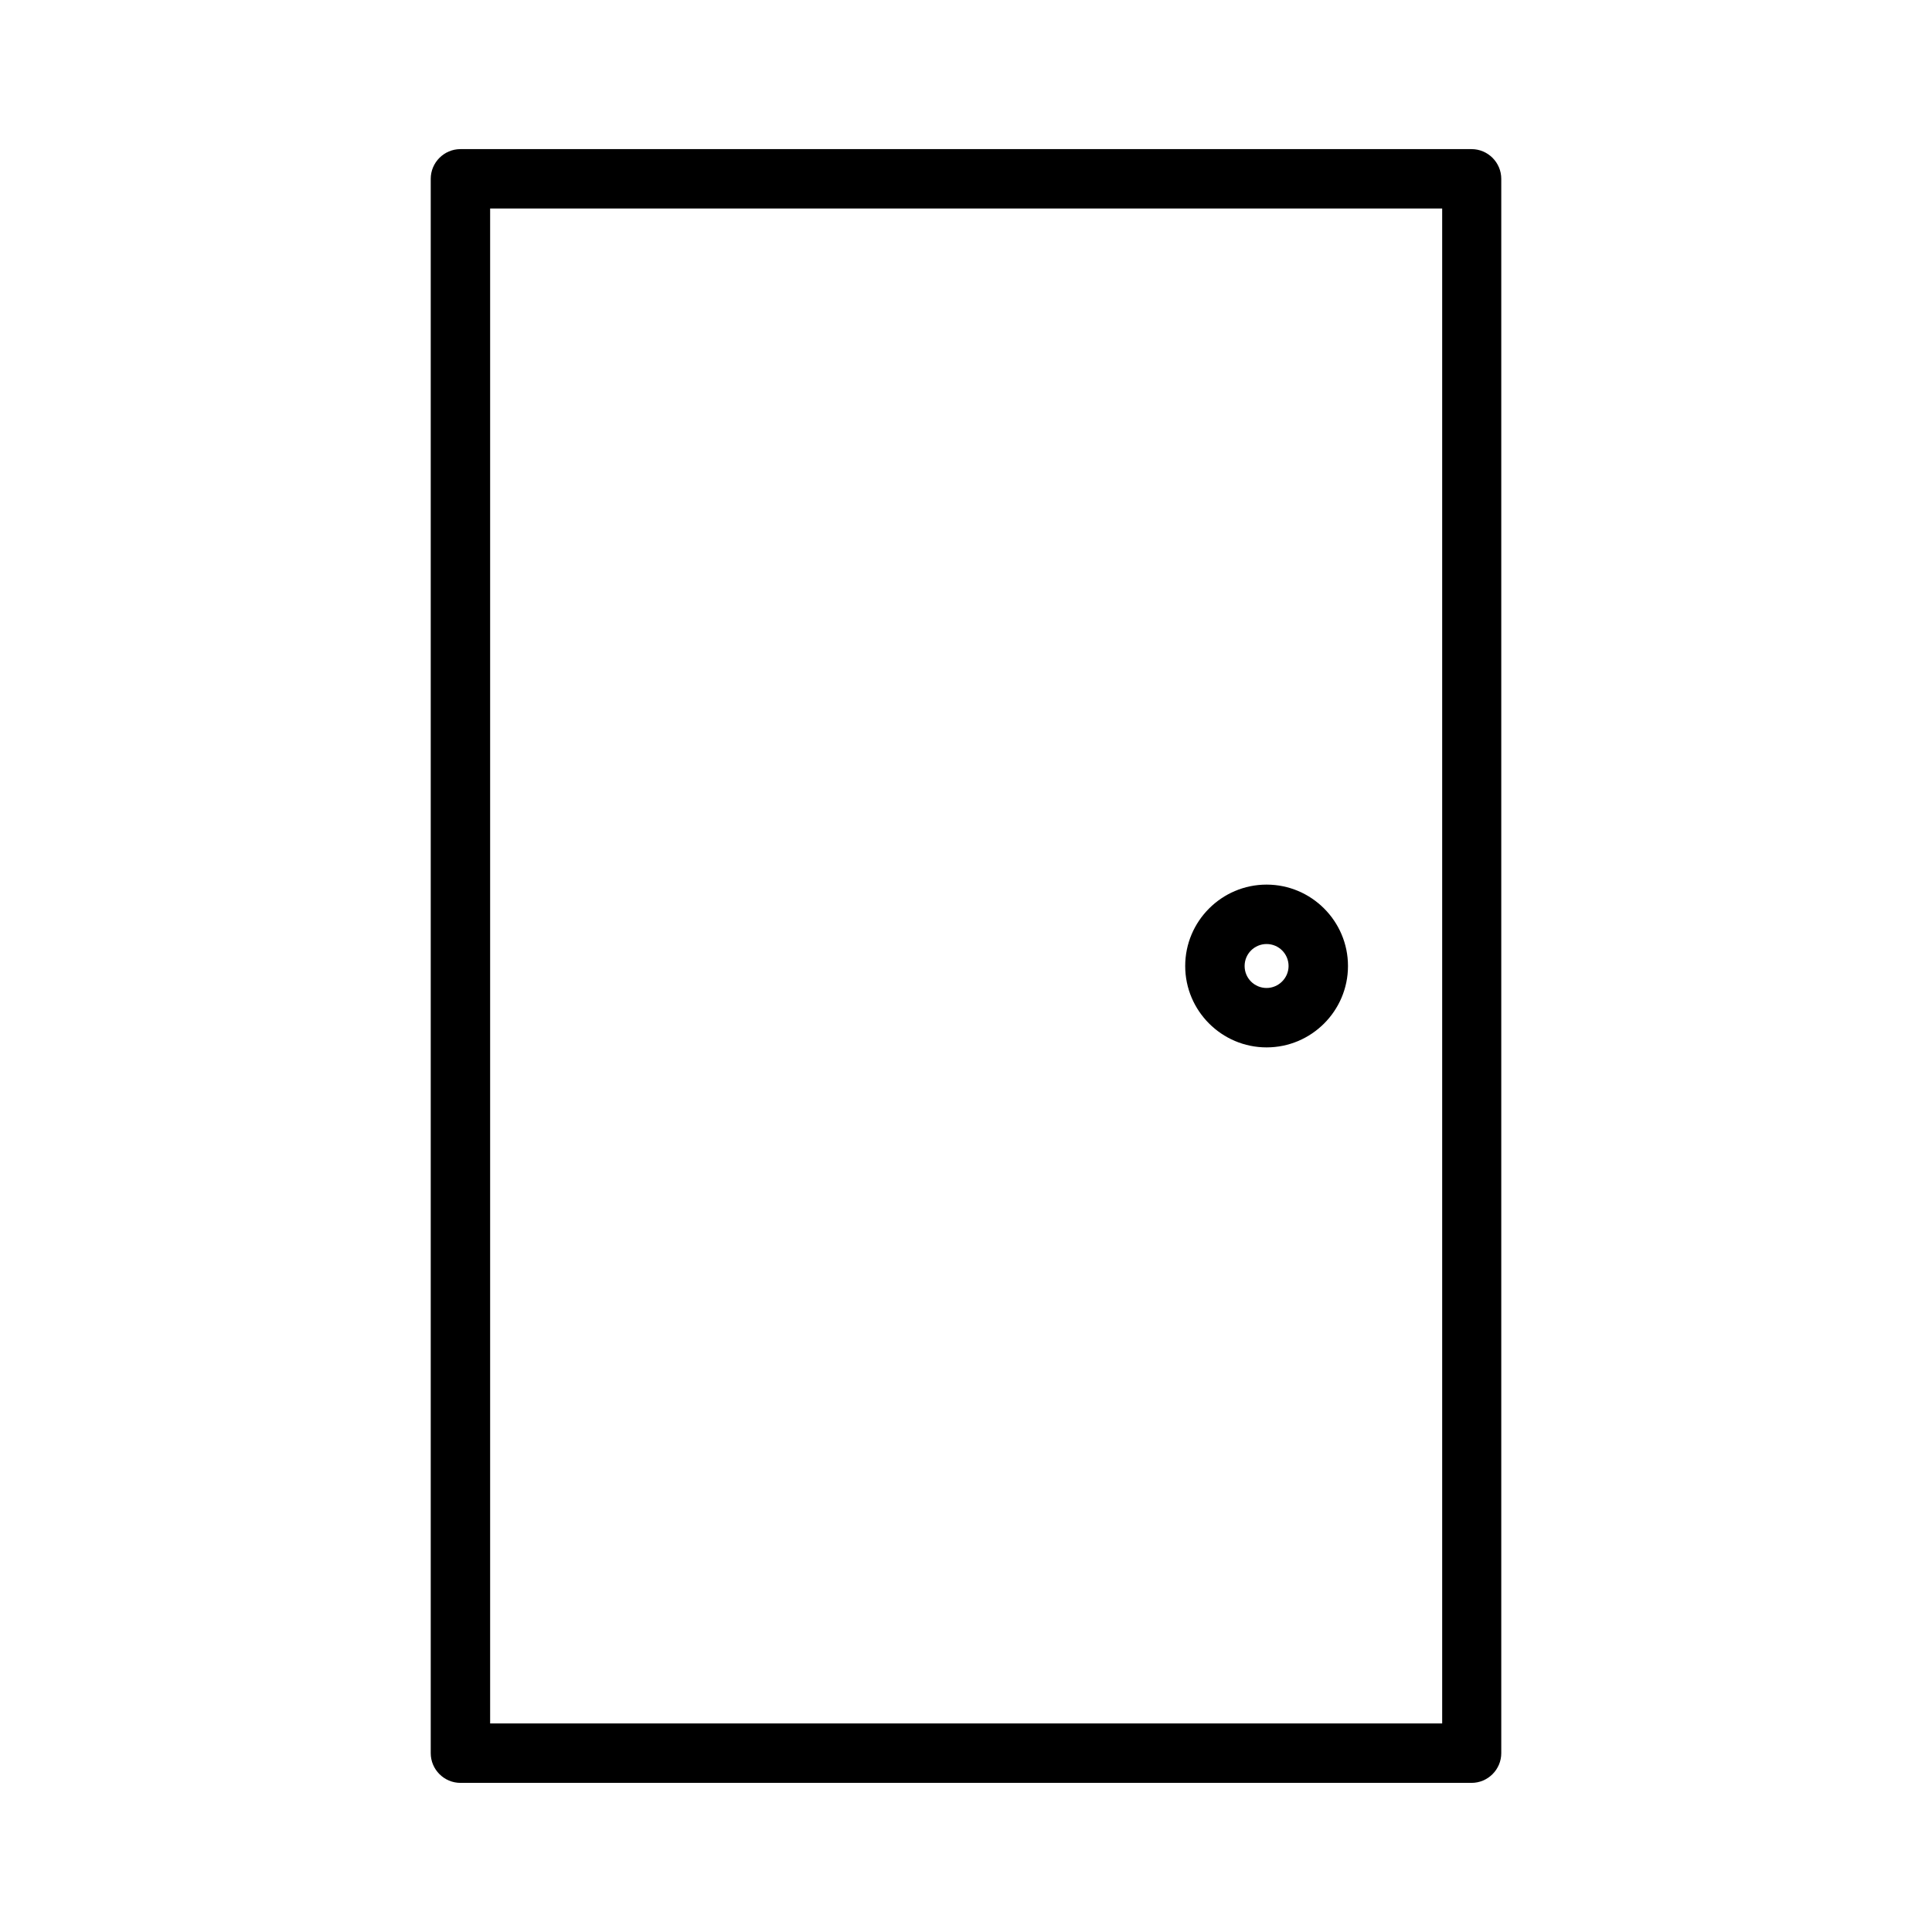
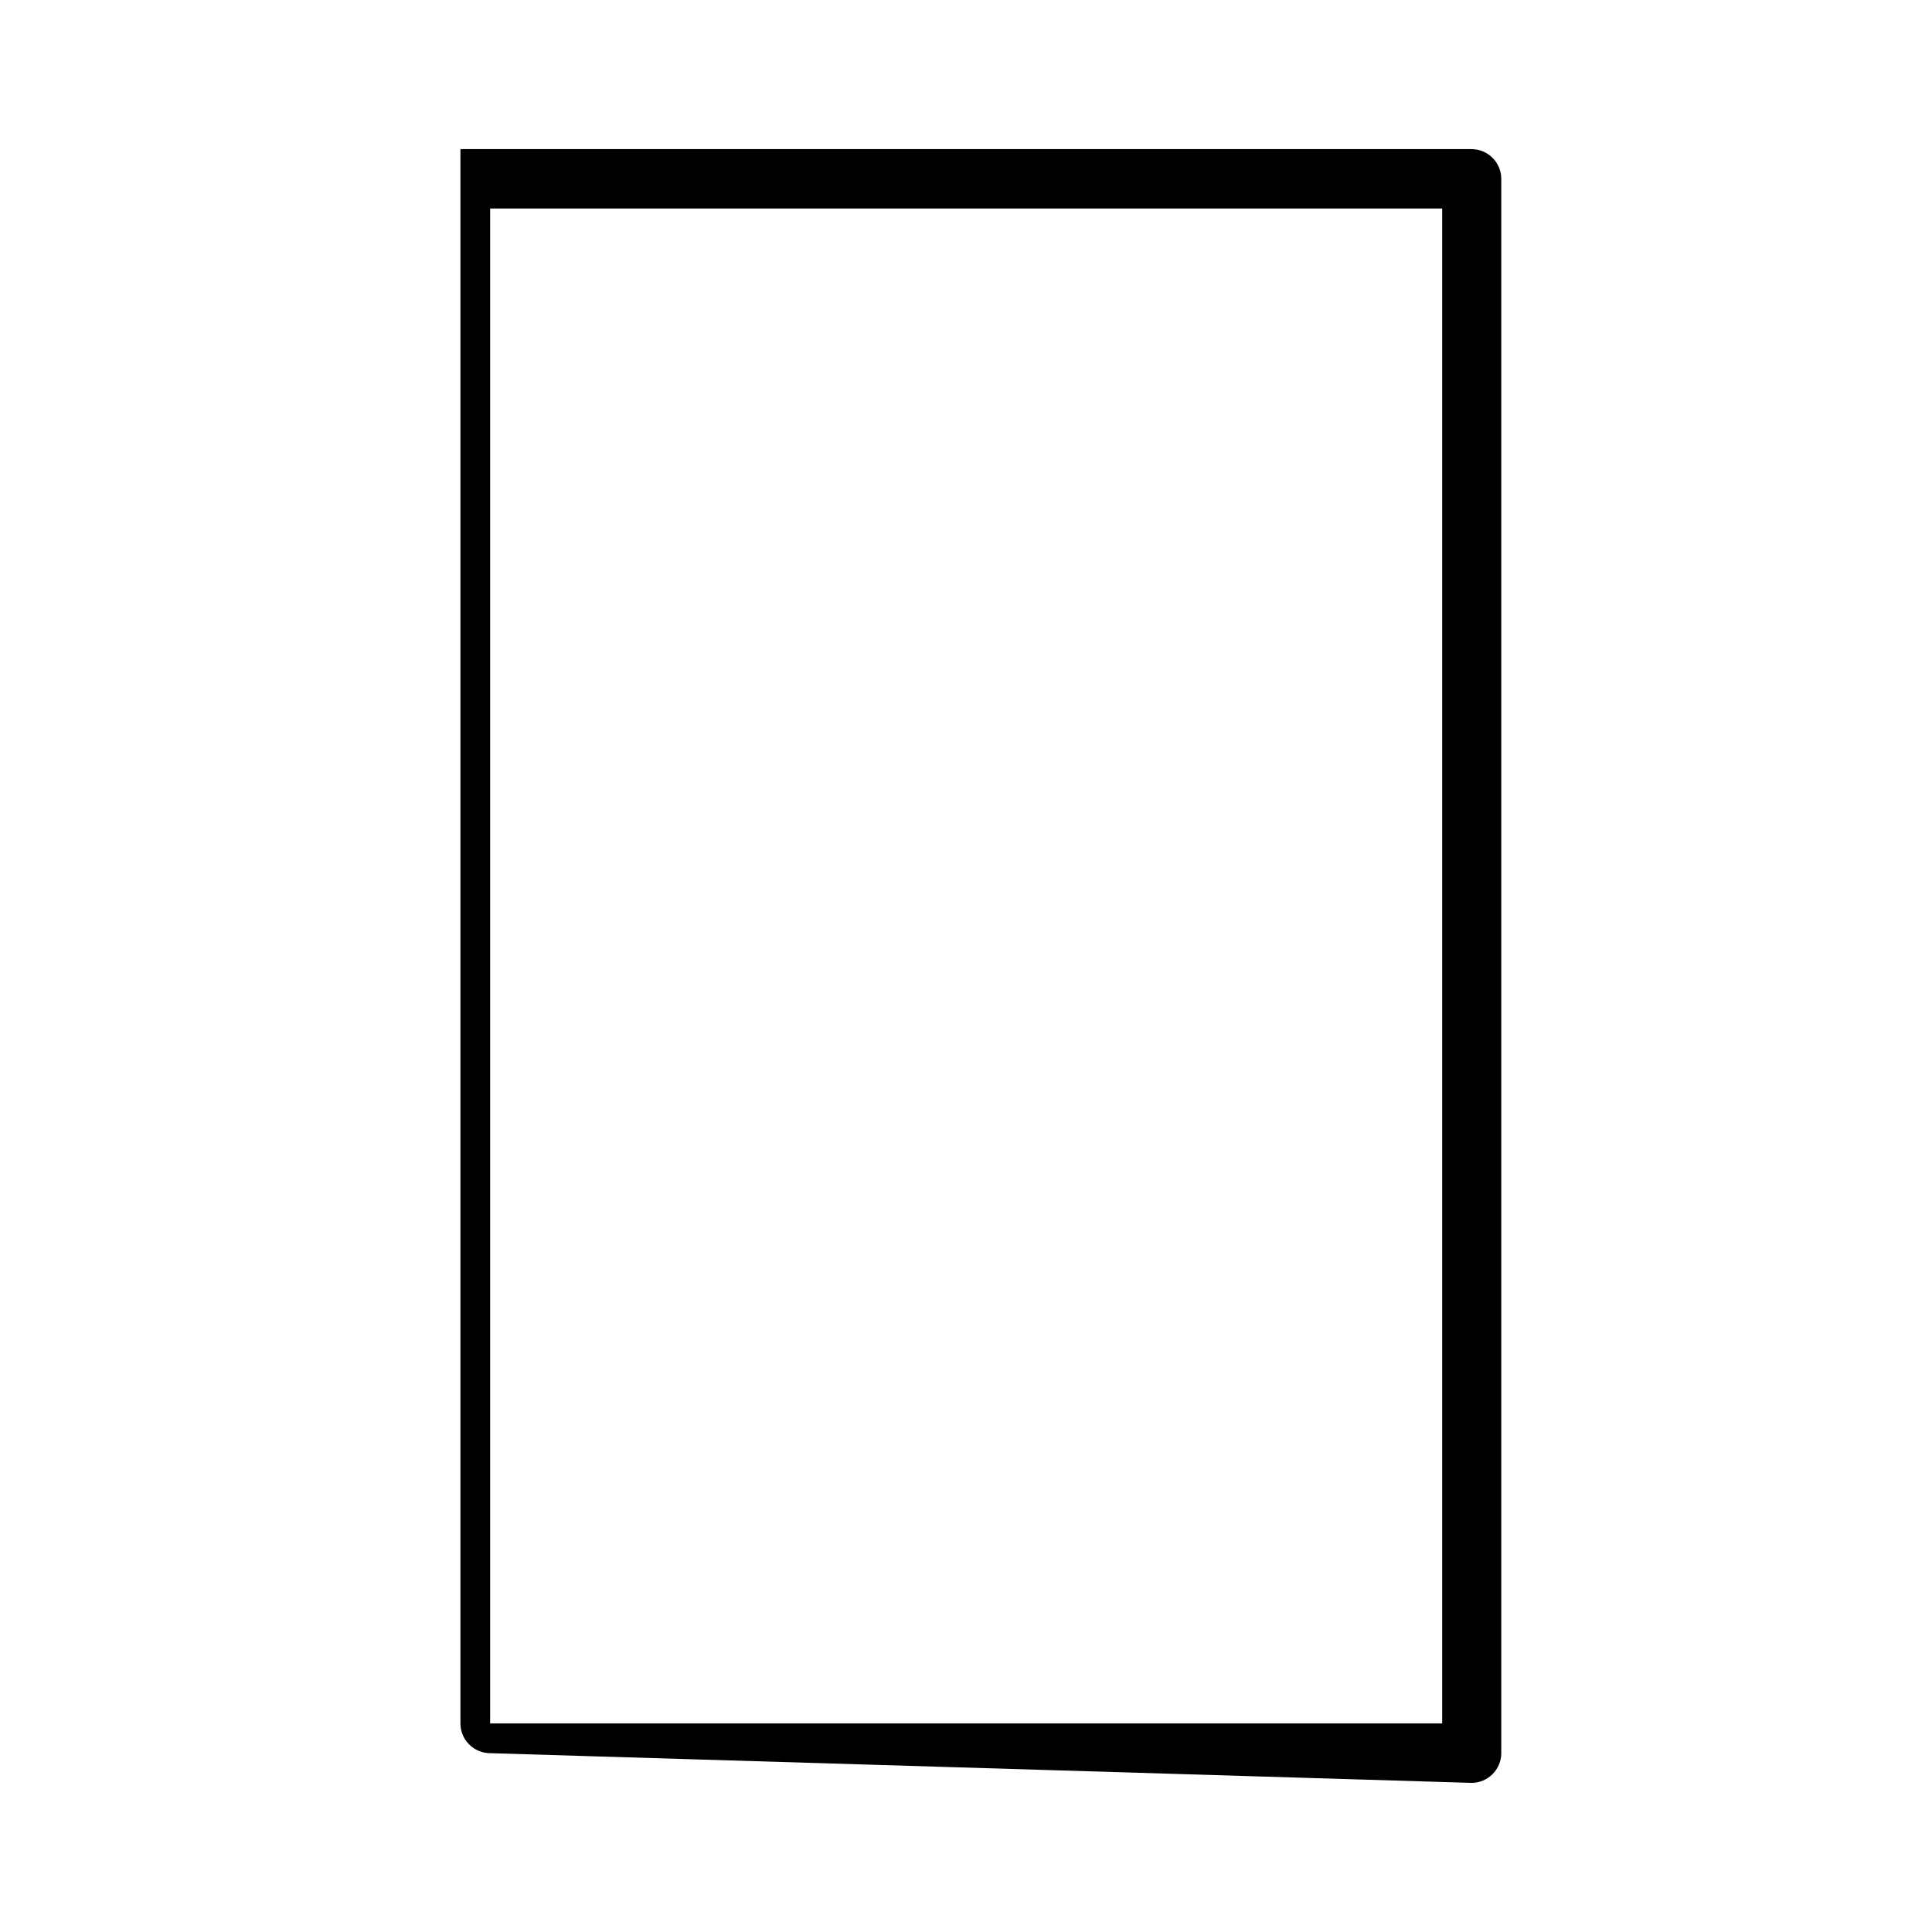
<svg xmlns="http://www.w3.org/2000/svg" fill="#000000" width="800px" height="800px" version="1.1" viewBox="144 144 512 512">
  <g>
-     <path d="m533.98 616.48c4.328 0 7.871-3.543 7.871-7.871v-417.22c0-4.328-3.543-7.871-7.871-7.871h-267.96c-4.328 0-7.871 3.543-7.871 7.871v417.22c0 4.328 3.543 7.871 7.871 7.871zm-260.09-417.22h252.3v401.47h-252.3z" />
-     <path d="m479.66 378.43c-11.887 0-21.57 9.684-21.57 21.57s9.684 21.57 21.57 21.57c11.887 0 21.57-9.684 21.57-21.57s-9.684-21.57-21.57-21.57zm0 27.395c-3.227 0-5.824-2.598-5.824-5.824s2.598-5.824 5.824-5.824c3.227 0 5.824 2.598 5.824 5.824s-2.676 5.824-5.824 5.824z" />
+     <path d="m533.98 616.48c4.328 0 7.871-3.543 7.871-7.871v-417.22c0-4.328-3.543-7.871-7.871-7.871h-267.96v417.22c0 4.328 3.543 7.871 7.871 7.871zm-260.09-417.22h252.3v401.47h-252.3z" />
  </g>
</svg>